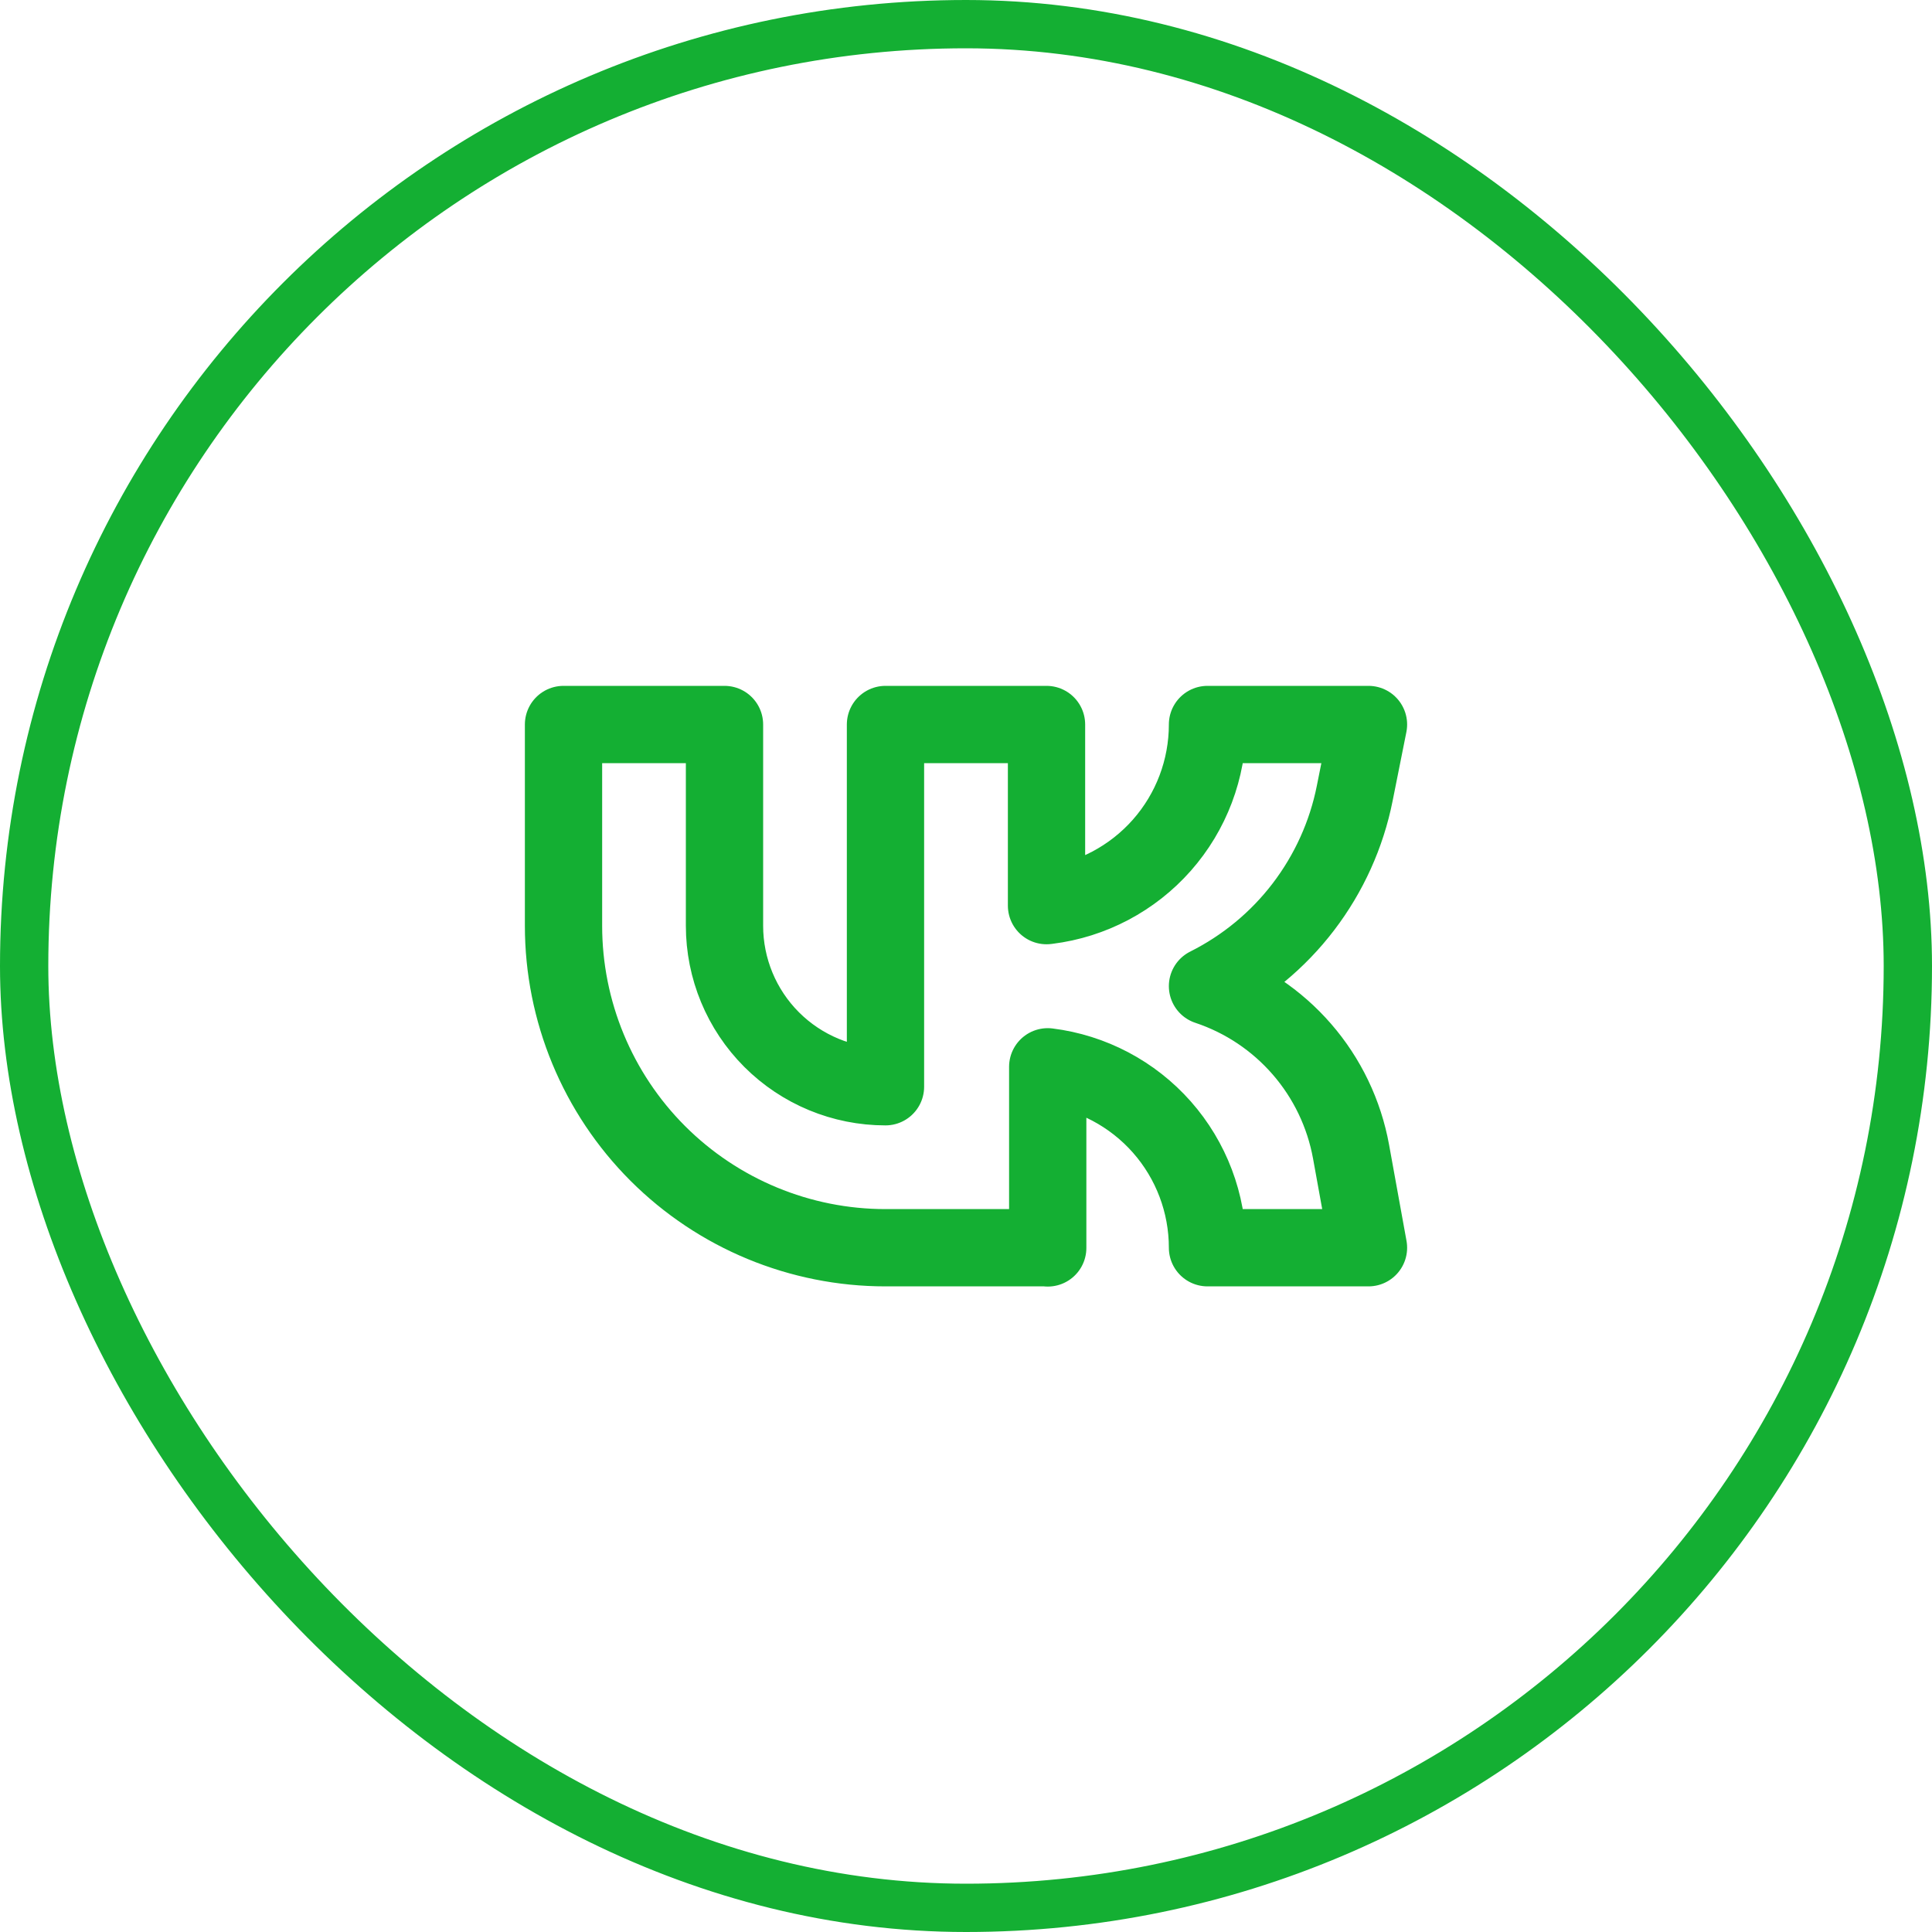
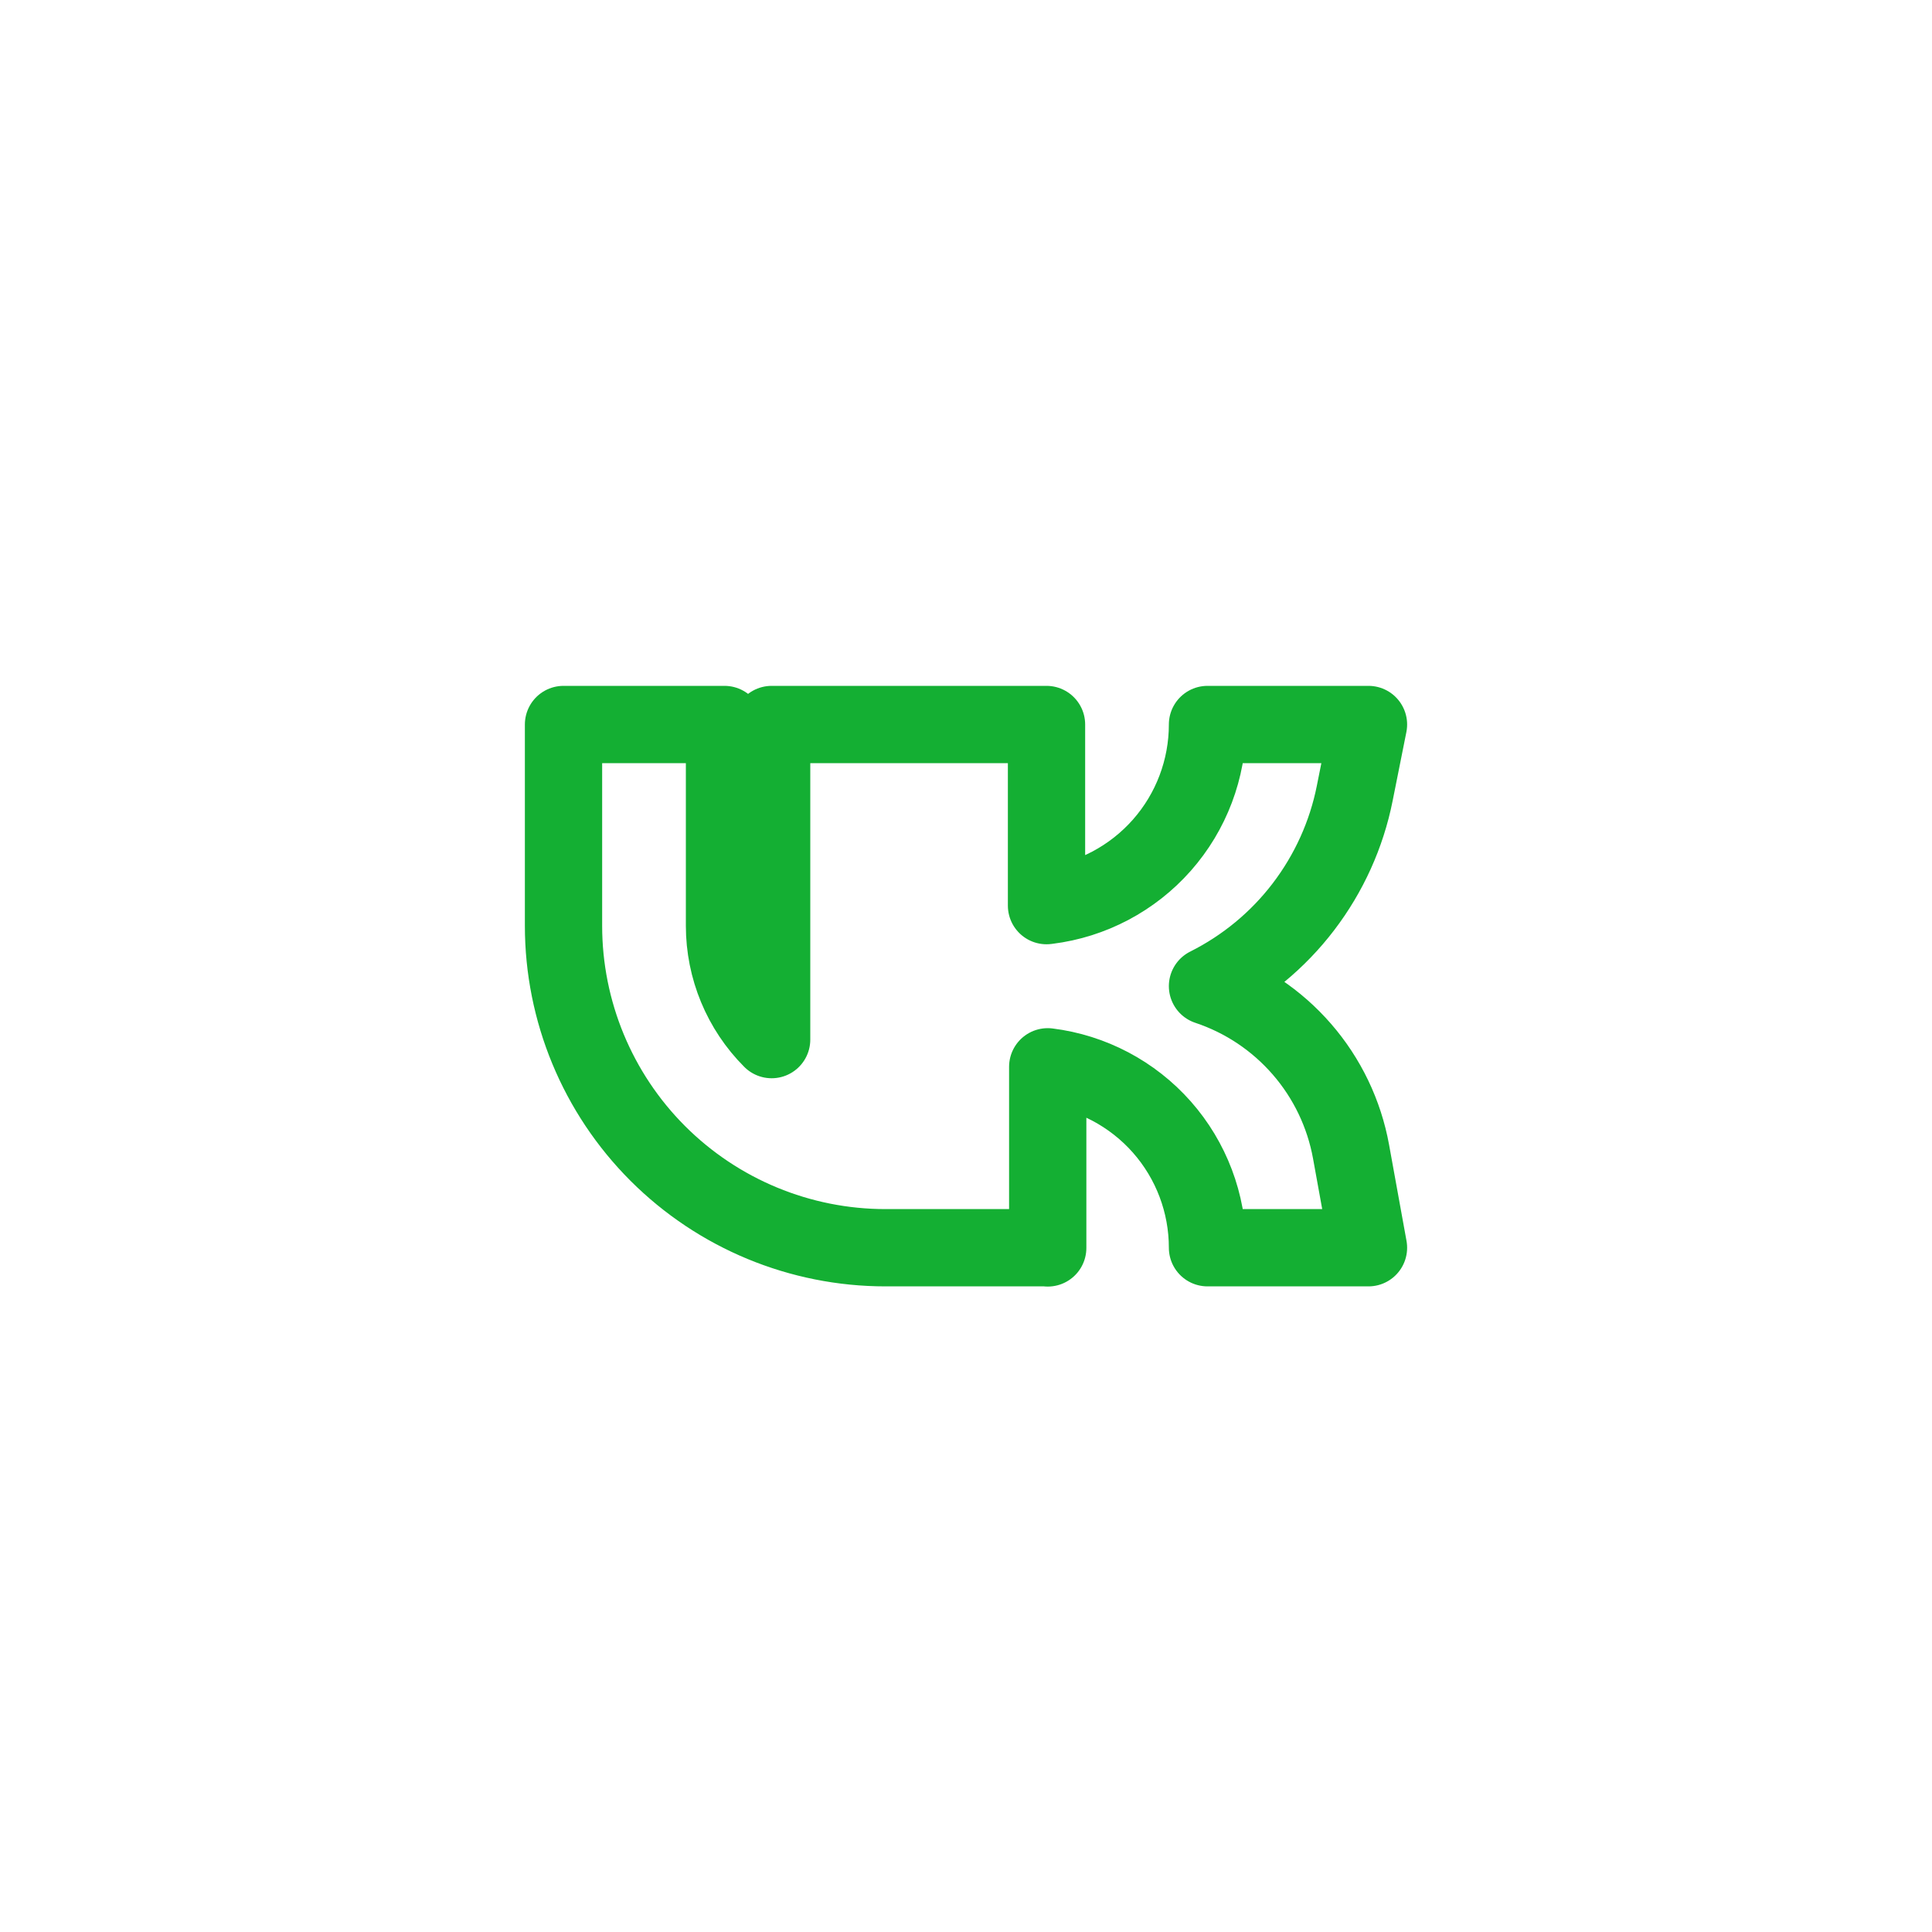
<svg xmlns="http://www.w3.org/2000/svg" width="40" height="40" viewBox="0 0 40 40" fill="none">
-   <rect x="0.5" y="0.5" width="39" height="39" rx="19.5" stroke="#14AF33" />
-   <path d="M21.667 25.833H18.333C16.565 25.833 14.87 25.131 13.619 23.881C12.369 22.631 11.667 20.935 11.667 19.167V15H15V19.167C15 20.051 15.351 20.899 15.976 21.524C16.601 22.149 17.449 22.5 18.333 22.5V15H21.667V18.75L21.692 18.747C22.605 18.633 23.445 18.189 24.055 17.499C24.664 16.809 25 15.92 25 15H28.333L28.048 16.426C27.878 17.279 27.514 18.082 26.986 18.774C26.458 19.466 25.778 20.027 25 20.417C25.757 20.669 26.432 21.12 26.955 21.723C27.478 22.325 27.829 23.058 27.972 23.843L28.333 25.833H25C25 24.913 24.664 24.024 24.055 23.334C23.445 22.644 22.605 22.201 21.692 22.087V25.837L21.667 25.833Z" stroke="#14AF33" stroke-width="1.6" stroke-linecap="round" stroke-linejoin="round" />
+   <path d="M21.667 25.833H18.333C16.565 25.833 14.87 25.131 13.619 23.881C12.369 22.631 11.667 20.935 11.667 19.167V15H15V19.167C15 20.051 15.351 20.899 15.976 21.524V15H21.667V18.75L21.692 18.747C22.605 18.633 23.445 18.189 24.055 17.499C24.664 16.809 25 15.92 25 15H28.333L28.048 16.426C27.878 17.279 27.514 18.082 26.986 18.774C26.458 19.466 25.778 20.027 25 20.417C25.757 20.669 26.432 21.12 26.955 21.723C27.478 22.325 27.829 23.058 27.972 23.843L28.333 25.833H25C25 24.913 24.664 24.024 24.055 23.334C23.445 22.644 22.605 22.201 21.692 22.087V25.837L21.667 25.833Z" stroke="#14AF33" stroke-width="1.6" stroke-linecap="round" stroke-linejoin="round" />
</svg>